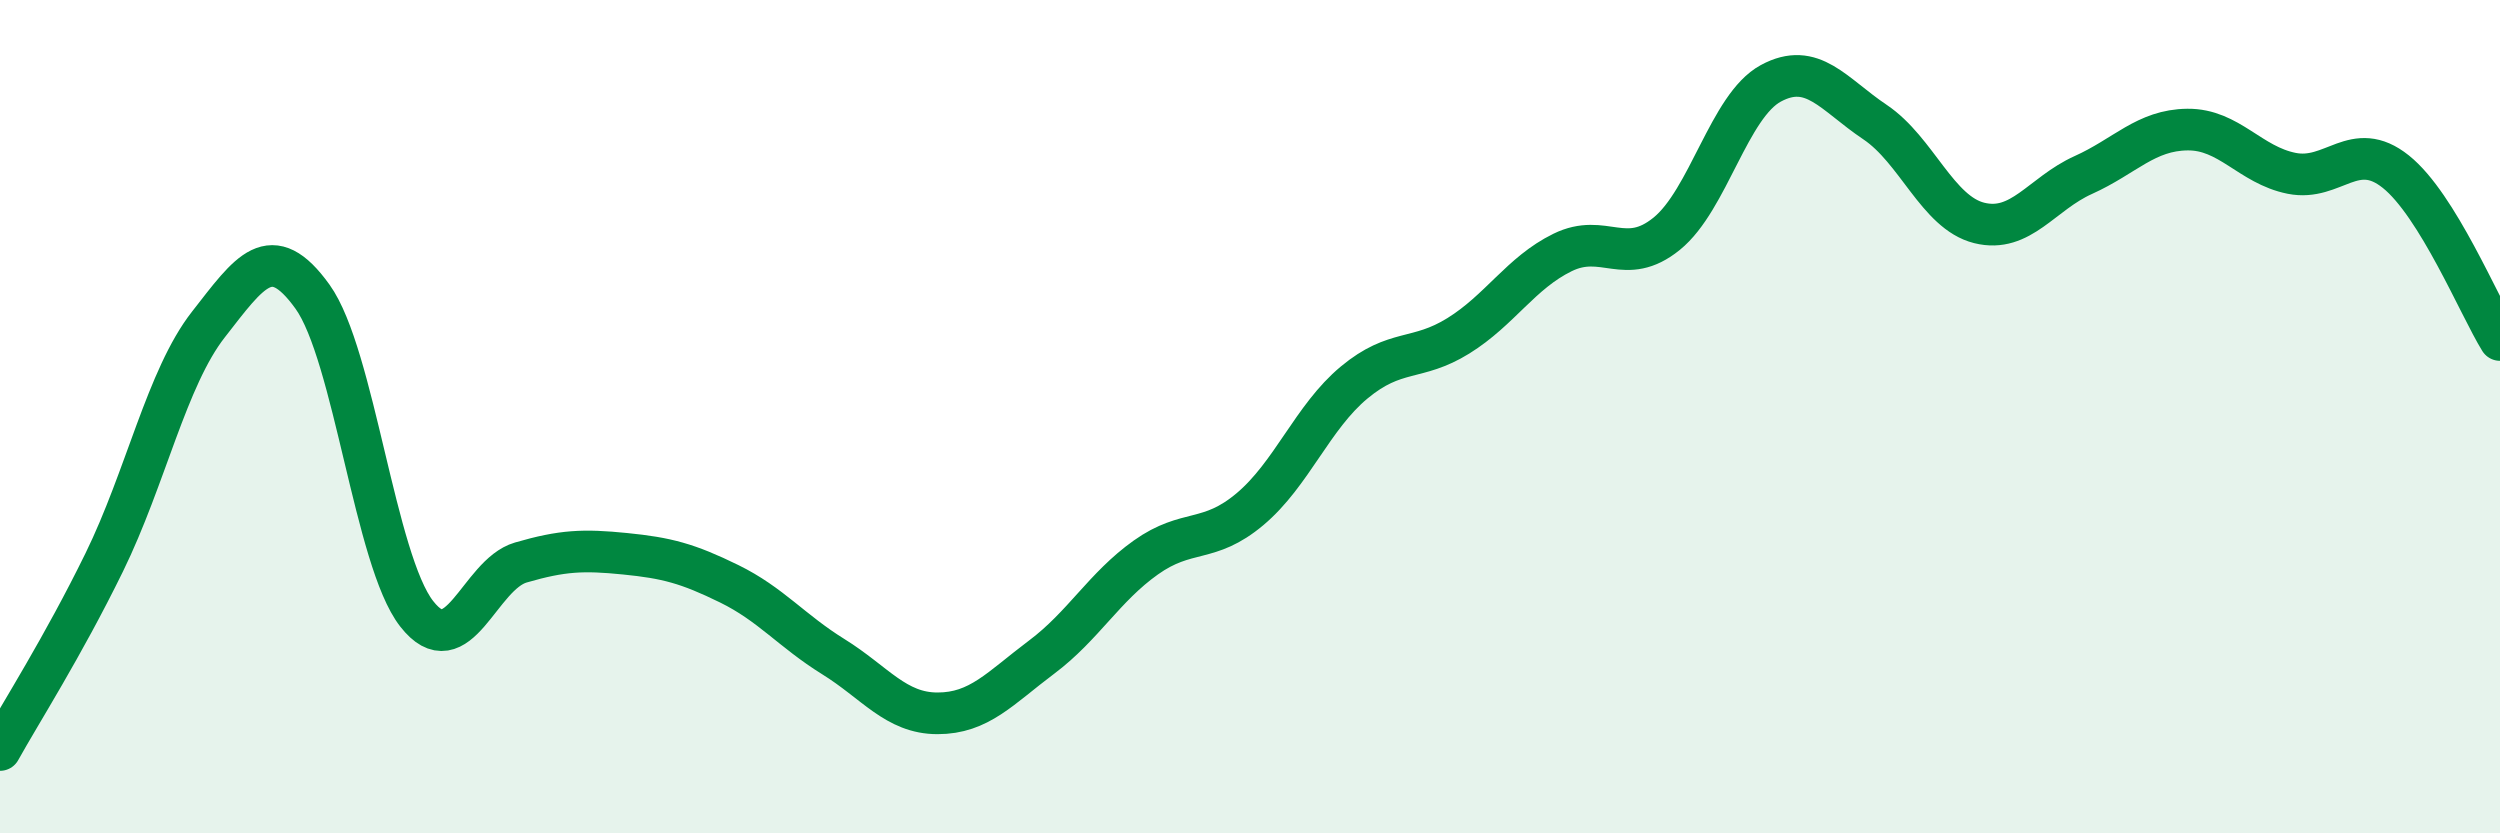
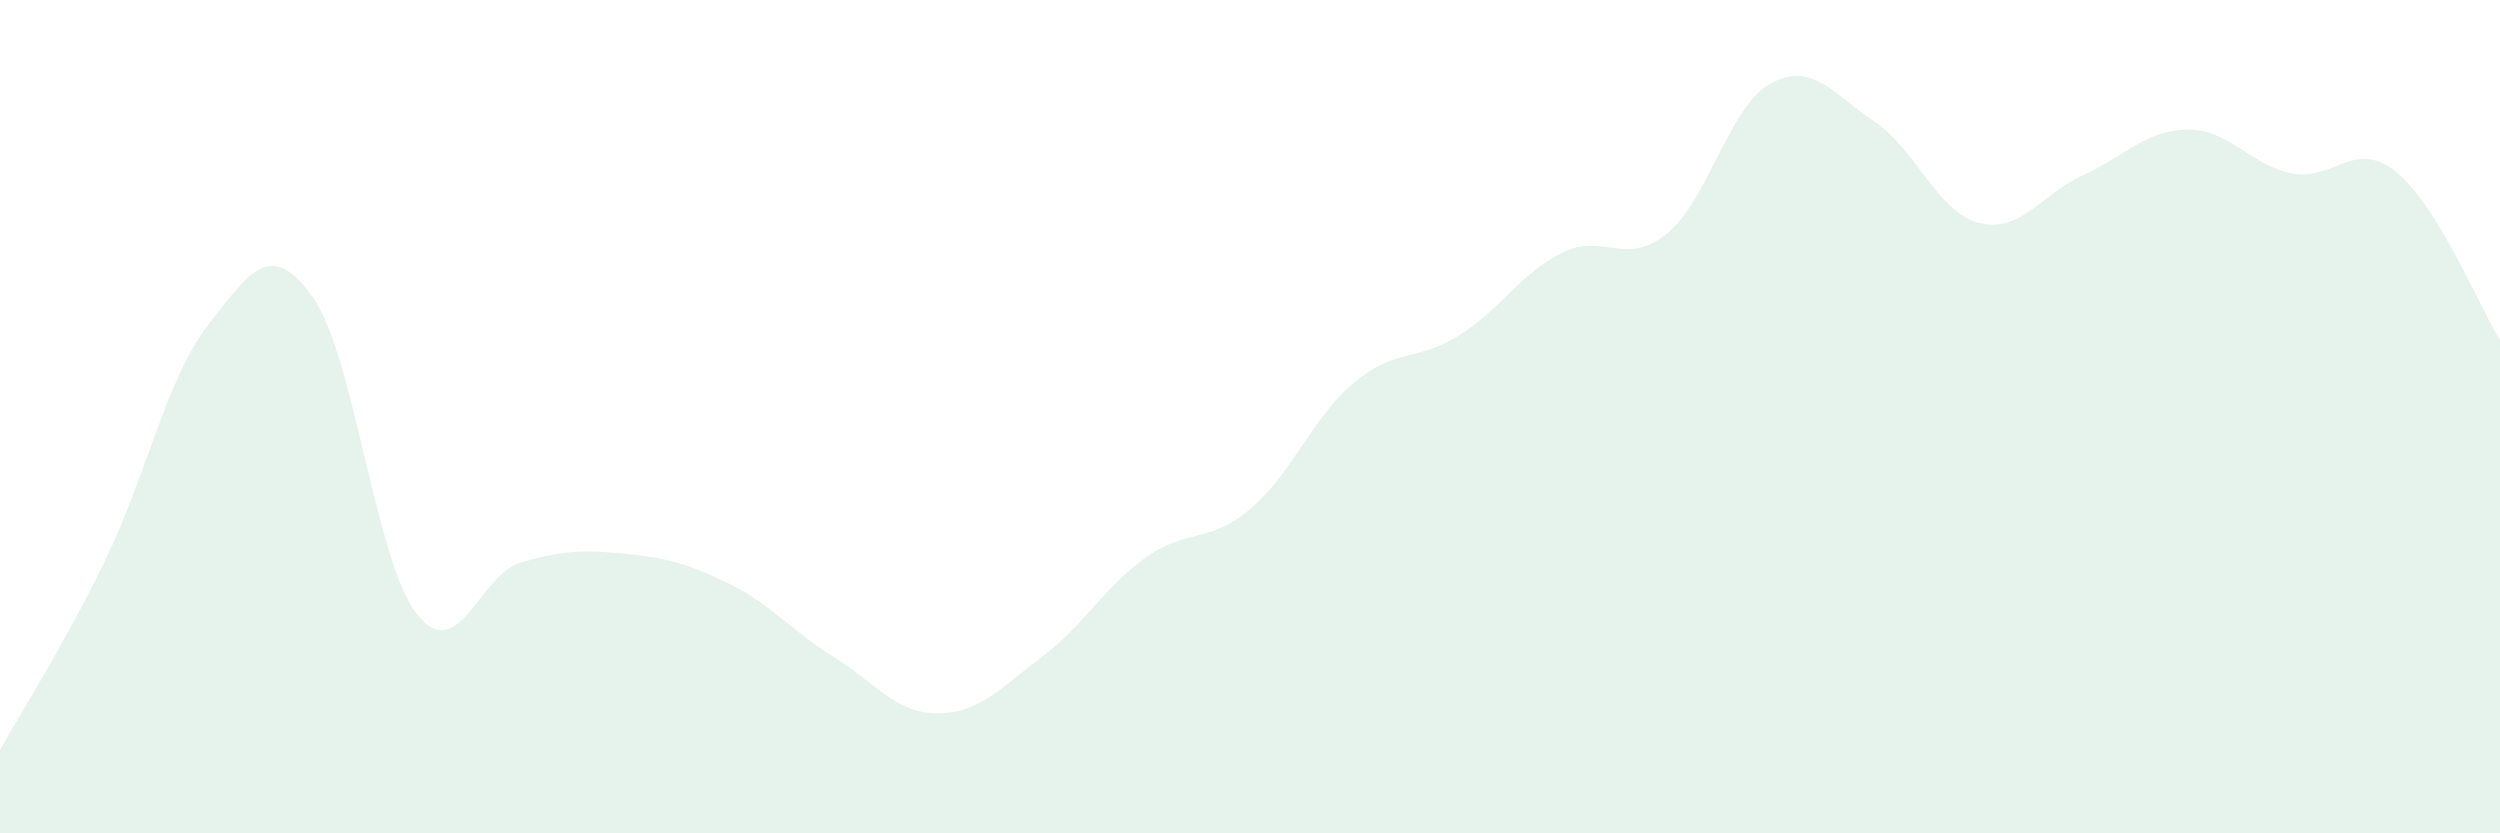
<svg xmlns="http://www.w3.org/2000/svg" width="60" height="20" viewBox="0 0 60 20">
  <path d="M 0,18 C 0.5,17.1 1.5,15.54 2.5,13.5 C 3.5,11.46 4,9.07 5,7.79 C 6,6.51 6.5,5.73 7.5,7.12 C 8.5,8.51 9,13.45 10,14.73 C 11,16.01 11.5,13.79 12.5,13.5 C 13.5,13.21 14,13.19 15,13.29 C 16,13.39 16.5,13.52 17.5,14.01 C 18.5,14.5 19,15.14 20,15.76 C 21,16.38 21.5,17.12 22.5,17.12 C 23.5,17.12 24,16.52 25,15.77 C 26,15.02 26.5,14.09 27.5,13.38 C 28.5,12.67 29,13.06 30,12.22 C 31,11.38 31.5,10.01 32.5,9.18 C 33.5,8.35 34,8.68 35,8.06 C 36,7.44 36.5,6.55 37.5,6.06 C 38.5,5.57 39,6.42 40,5.61 C 41,4.8 41.5,2.54 42.5,2 C 43.5,1.46 44,2.26 45,2.93 C 46,3.6 46.5,5.1 47.5,5.35 C 48.5,5.6 49,4.65 50,4.2 C 51,3.75 51.5,3.12 52.5,3.11 C 53.5,3.1 54,3.96 55,4.16 C 56,4.36 56.5,3.32 57.5,4.12 C 58.5,4.92 59.5,7.35 60,8.16L60 20L0 20Z" fill="#008740" opacity="0.1" stroke-linecap="round" stroke-linejoin="round" />
-   <path d="M 0,18 C 0.5,17.1 1.5,15.54 2.5,13.5 C 3.5,11.46 4,9.07 5,7.79 C 6,6.51 6.5,5.73 7.5,7.12 C 8.5,8.51 9,13.45 10,14.73 C 11,16.01 11.5,13.79 12.5,13.5 C 13.5,13.21 14,13.19 15,13.29 C 16,13.39 16.5,13.52 17.5,14.01 C 18.5,14.5 19,15.14 20,15.76 C 21,16.38 21.5,17.12 22.5,17.12 C 23.5,17.12 24,16.52 25,15.77 C 26,15.02 26.5,14.09 27.5,13.38 C 28.5,12.67 29,13.06 30,12.22 C 31,11.38 31.5,10.01 32.5,9.18 C 33.5,8.35 34,8.68 35,8.06 C 36,7.44 36.5,6.55 37.5,6.06 C 38.5,5.57 39,6.42 40,5.61 C 41,4.8 41.5,2.54 42.5,2 C 43.5,1.46 44,2.26 45,2.93 C 46,3.6 46.5,5.1 47.5,5.35 C 48.5,5.6 49,4.65 50,4.2 C 51,3.75 51.5,3.12 52.5,3.11 C 53.5,3.1 54,3.96 55,4.16 C 56,4.36 56.5,3.32 57.5,4.12 C 58.5,4.92 59.5,7.35 60,8.16" stroke="#008740" stroke-width="1" fill="none" stroke-linecap="round" stroke-linejoin="round" />
</svg>